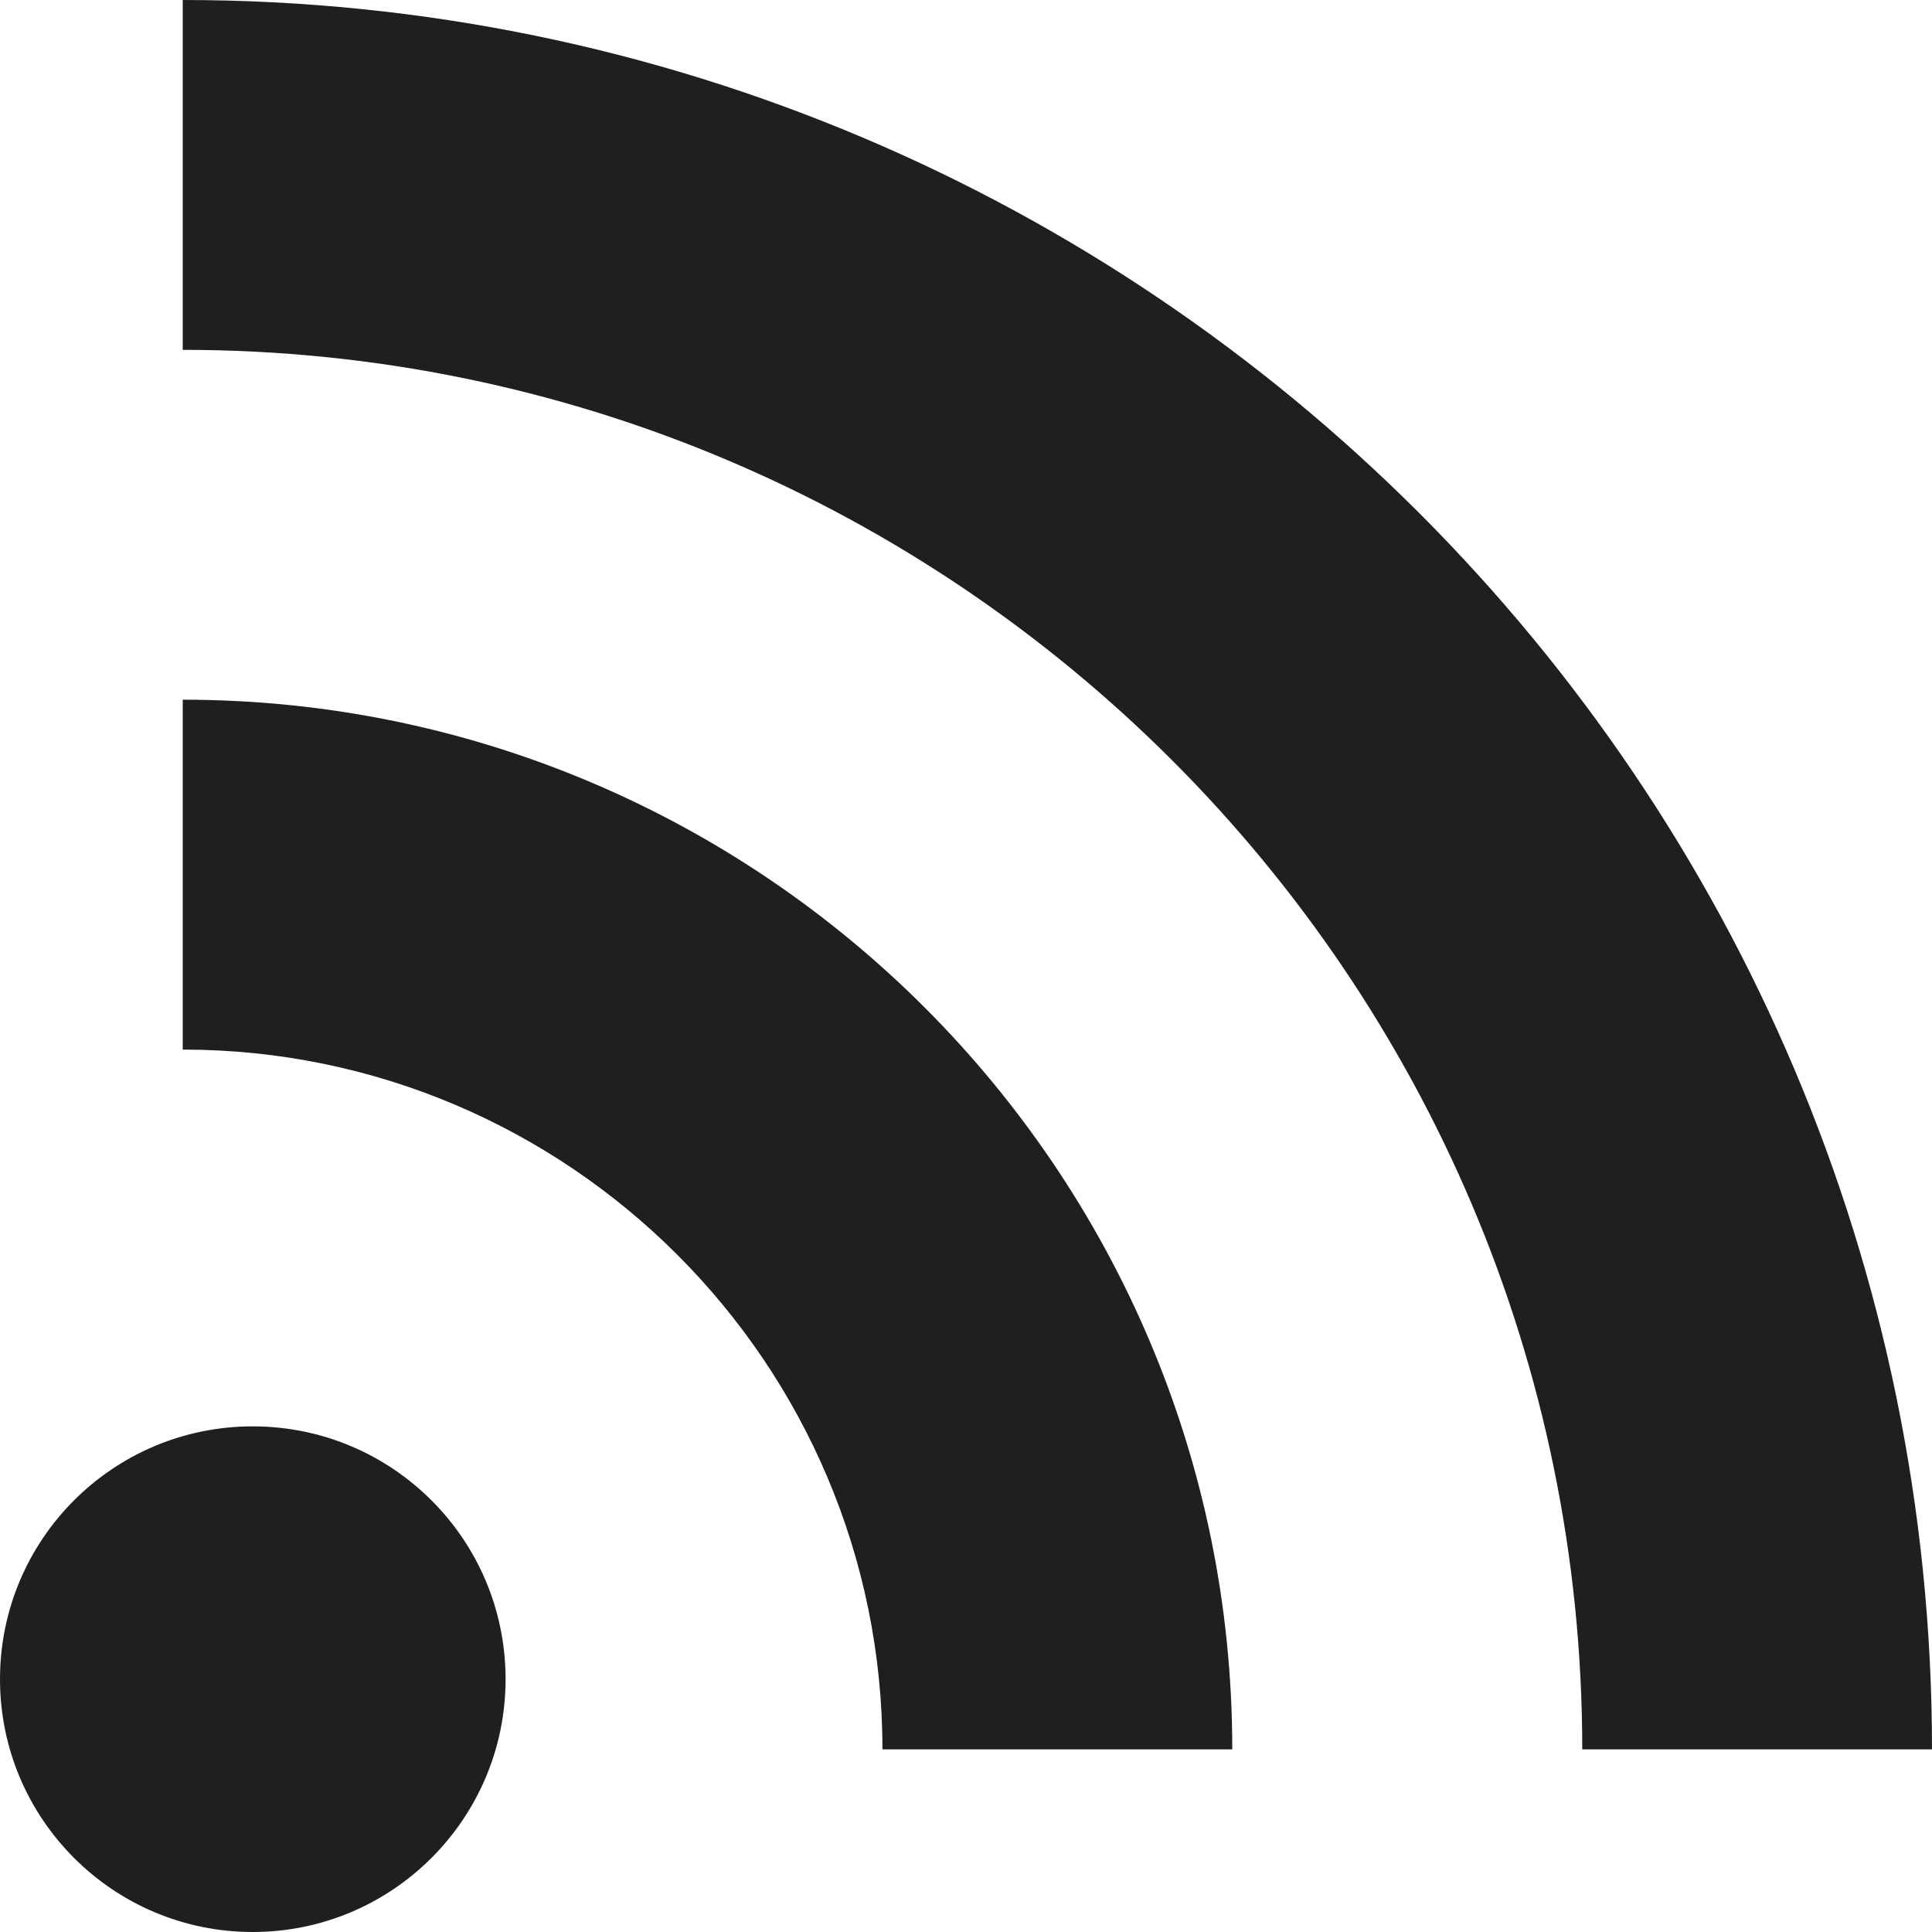
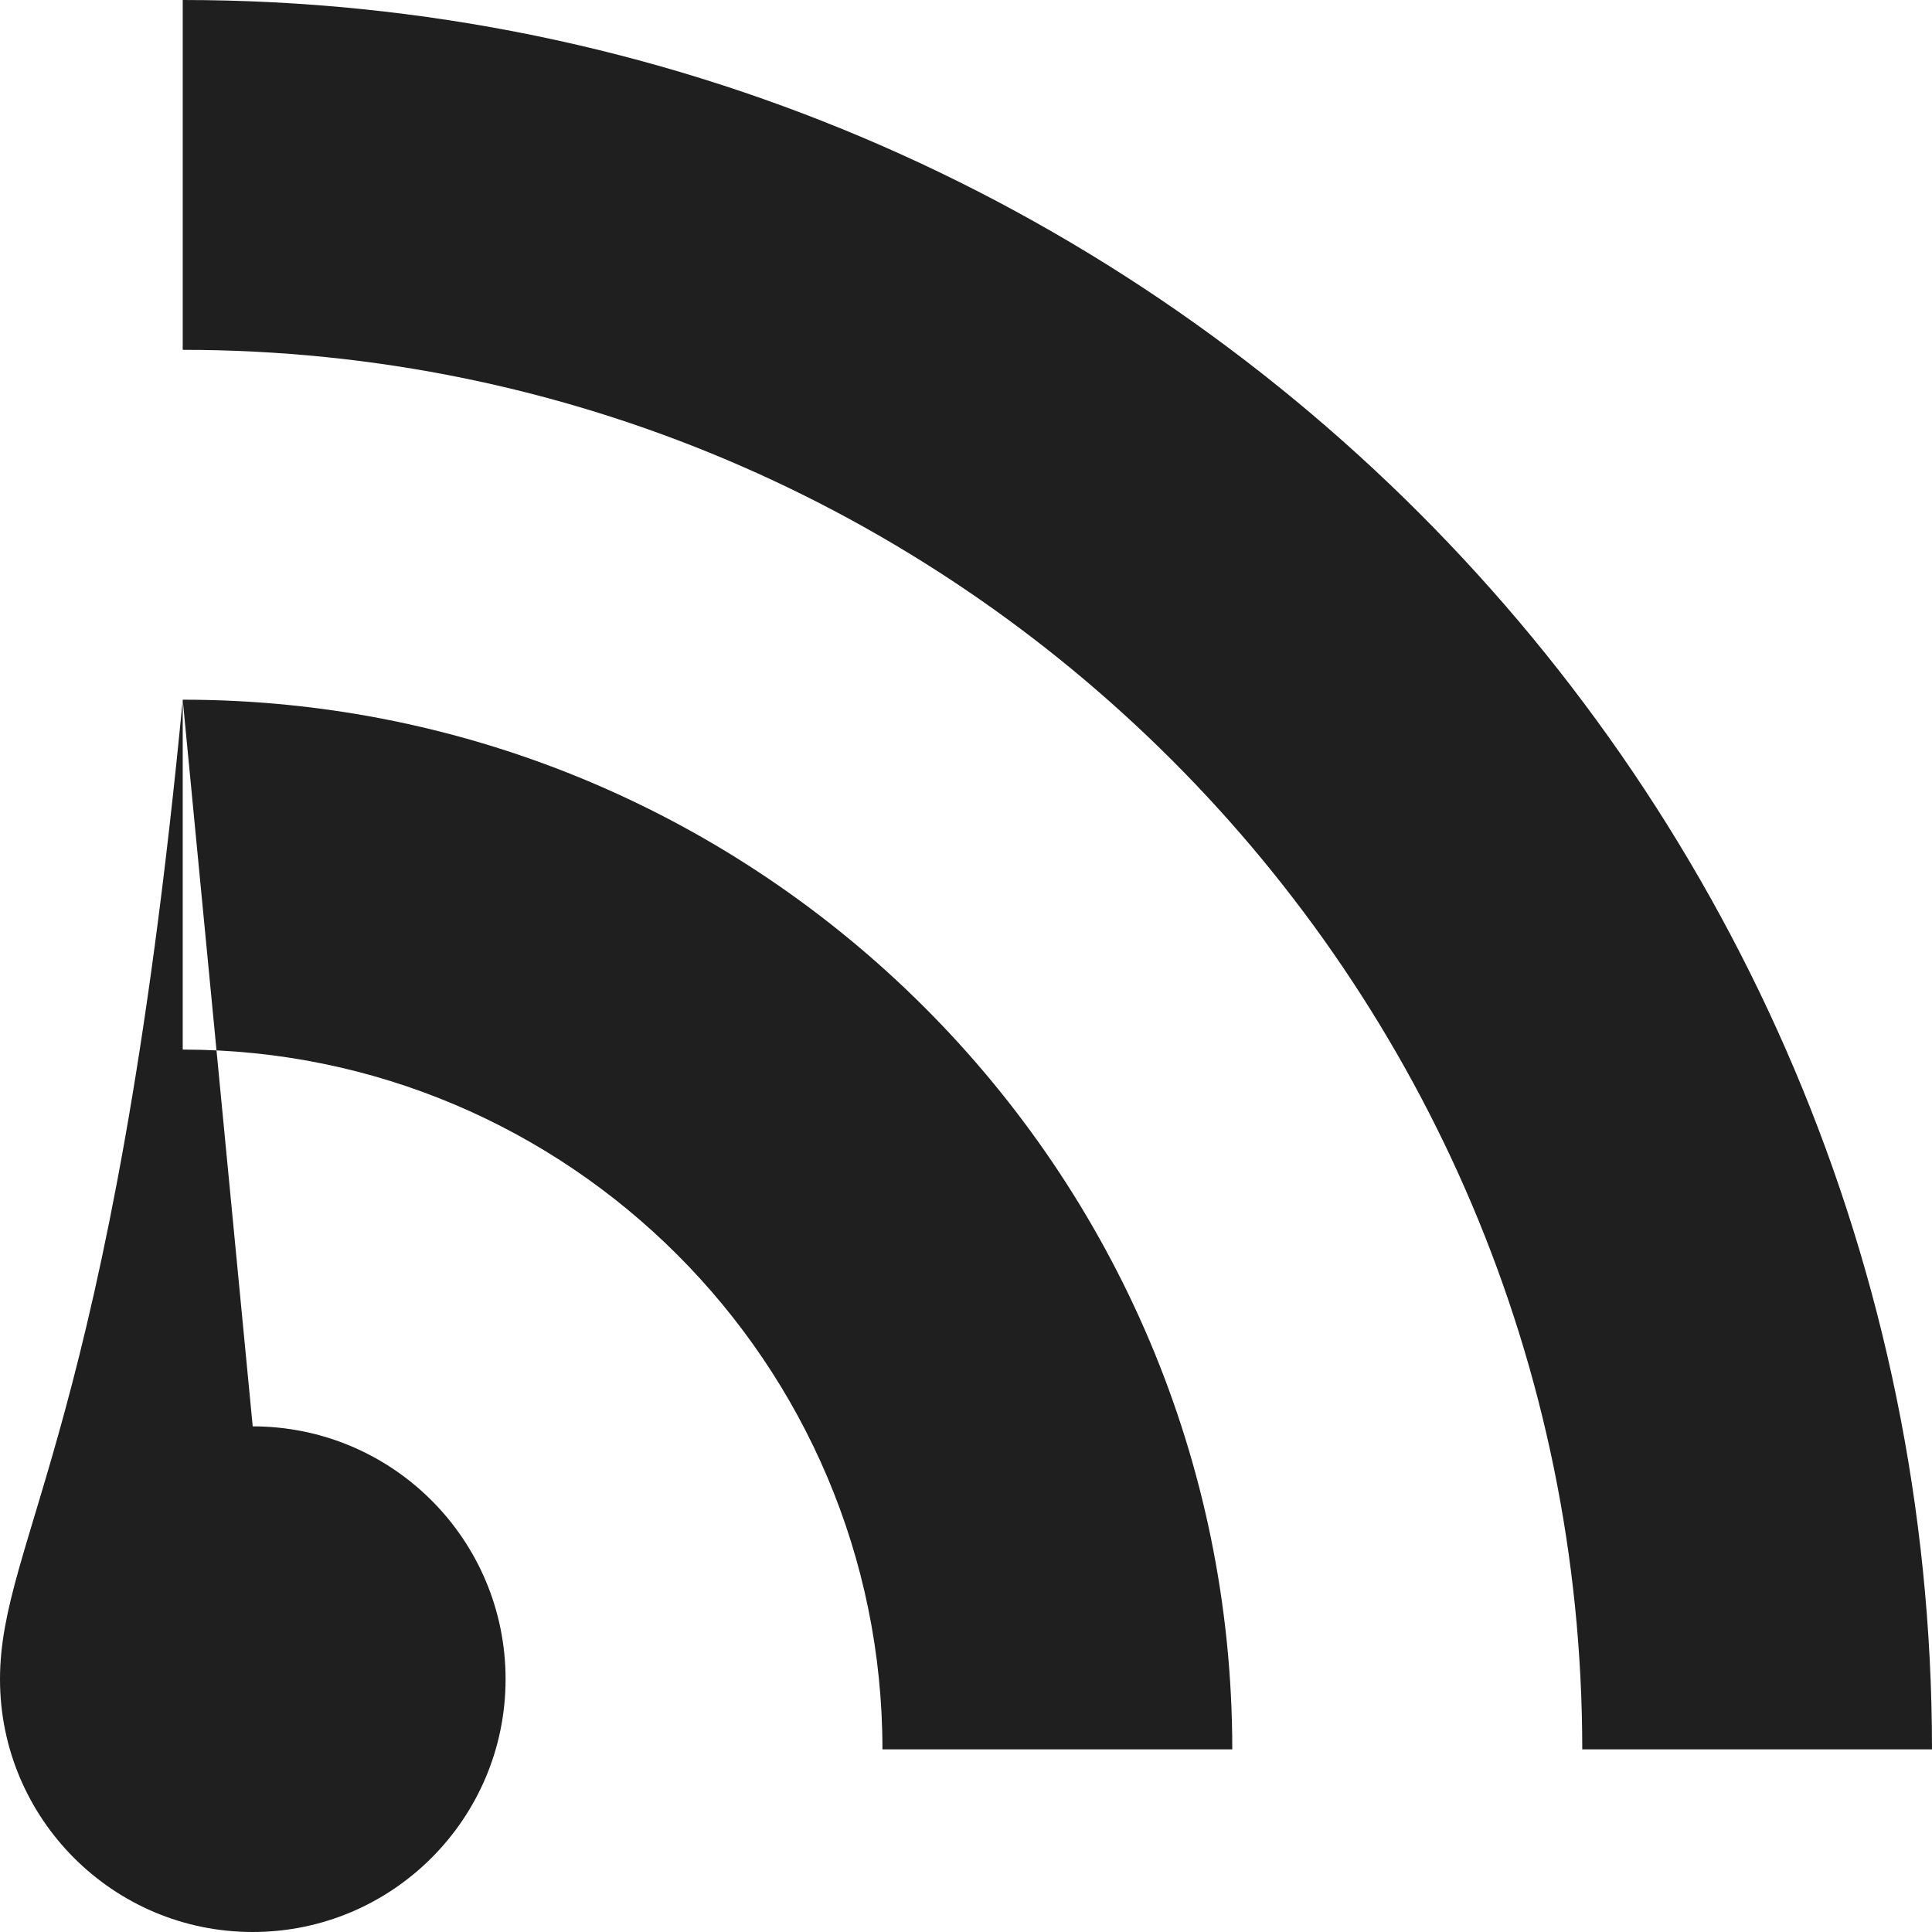
<svg xmlns="http://www.w3.org/2000/svg" width="256" height="256" viewBox="0 0 256 256">
-   <path d="M24.212 0v46.356c102.266 0 185.445 83.144 185.445 185.443H256C256 103.963 152.021 0 24.212 0zm0 92.713v46.362c51.136 0 92.717 41.587 92.717 92.725h46.354c0-76.737-62.386-139.087-139.071-139.087zM33.486 189C14.987 189 0 203.987 0 222.5 0 240.987 14.987 256 33.486 256c18.5 0 33.506-15.013 33.506-33.5 0-18.513-15.006-33.5-33.506-33.5z" fill-rule="evenodd" clip-rule="evenodd" fill="#1f1f1f" />
+   <path d="M24.212 0v46.356c102.266 0 185.445 83.144 185.445 185.443H256C256 103.963 152.021 0 24.212 0zm0 92.713v46.362c51.136 0 92.717 41.587 92.717 92.725h46.354c0-76.737-62.386-139.087-139.071-139.087zC14.987 189 0 203.987 0 222.5 0 240.987 14.987 256 33.486 256c18.5 0 33.506-15.013 33.506-33.5 0-18.513-15.006-33.5-33.506-33.5z" fill-rule="evenodd" clip-rule="evenodd" fill="#1f1f1f" />
</svg>